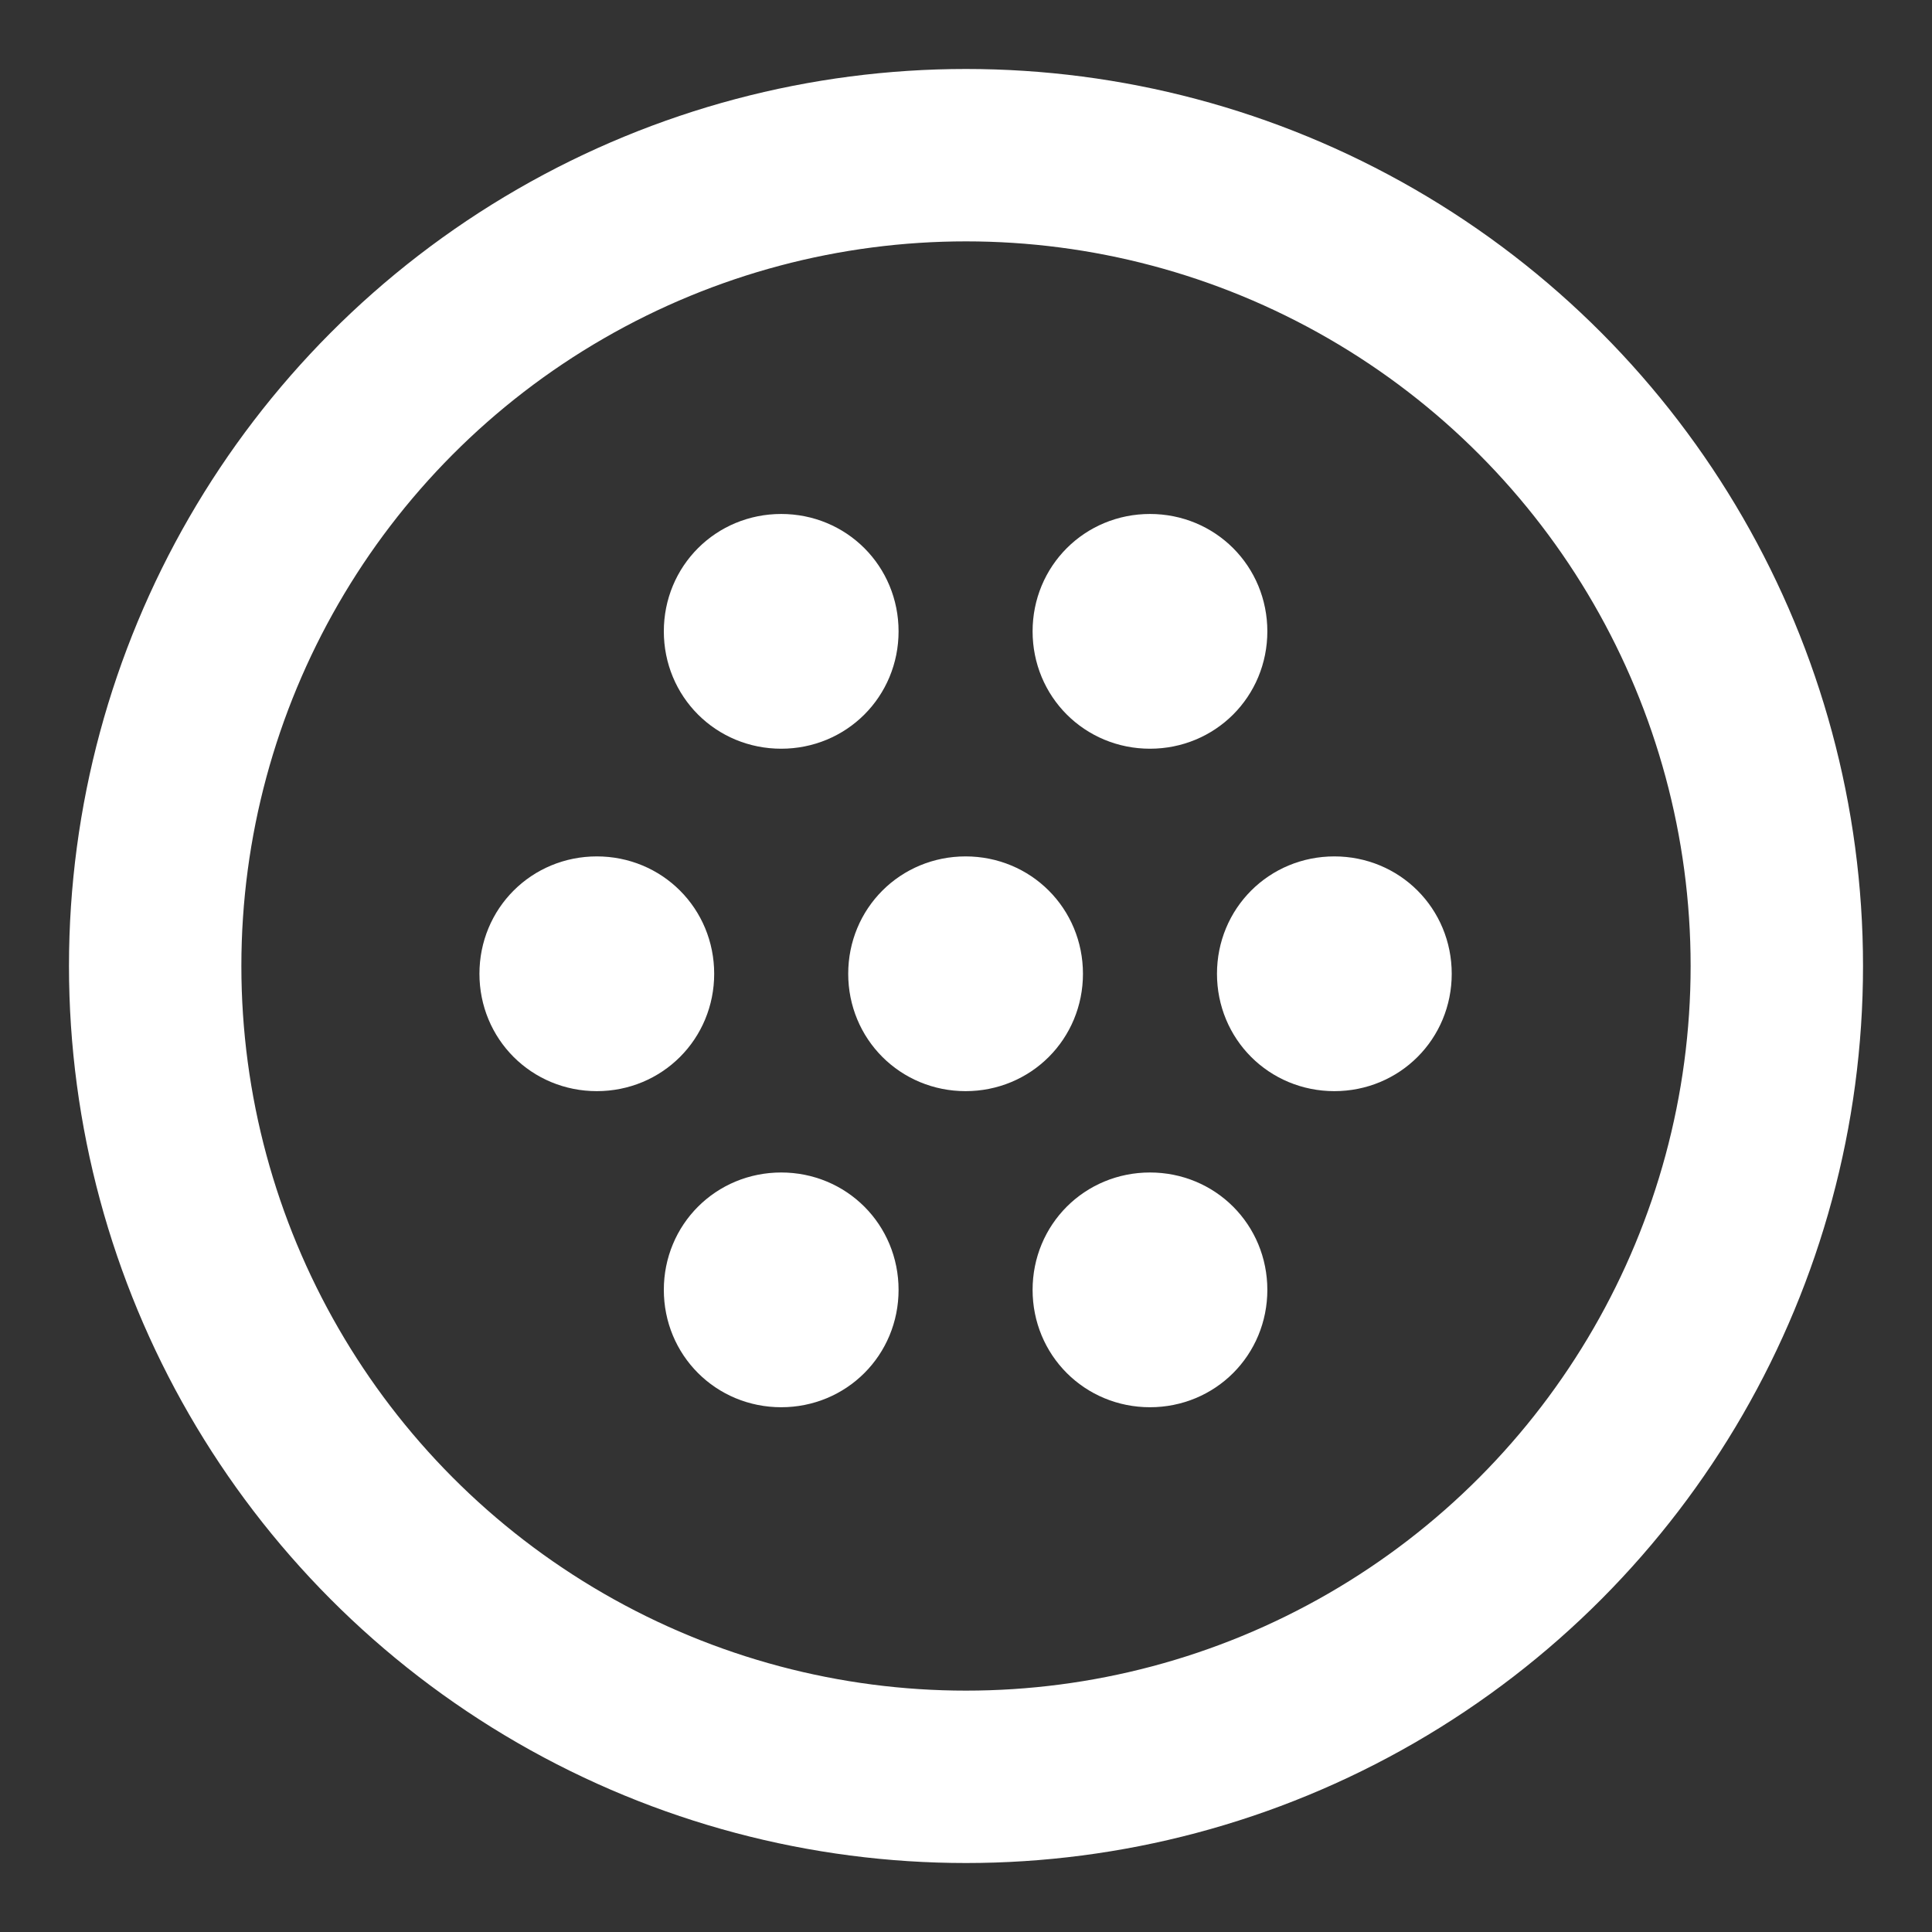
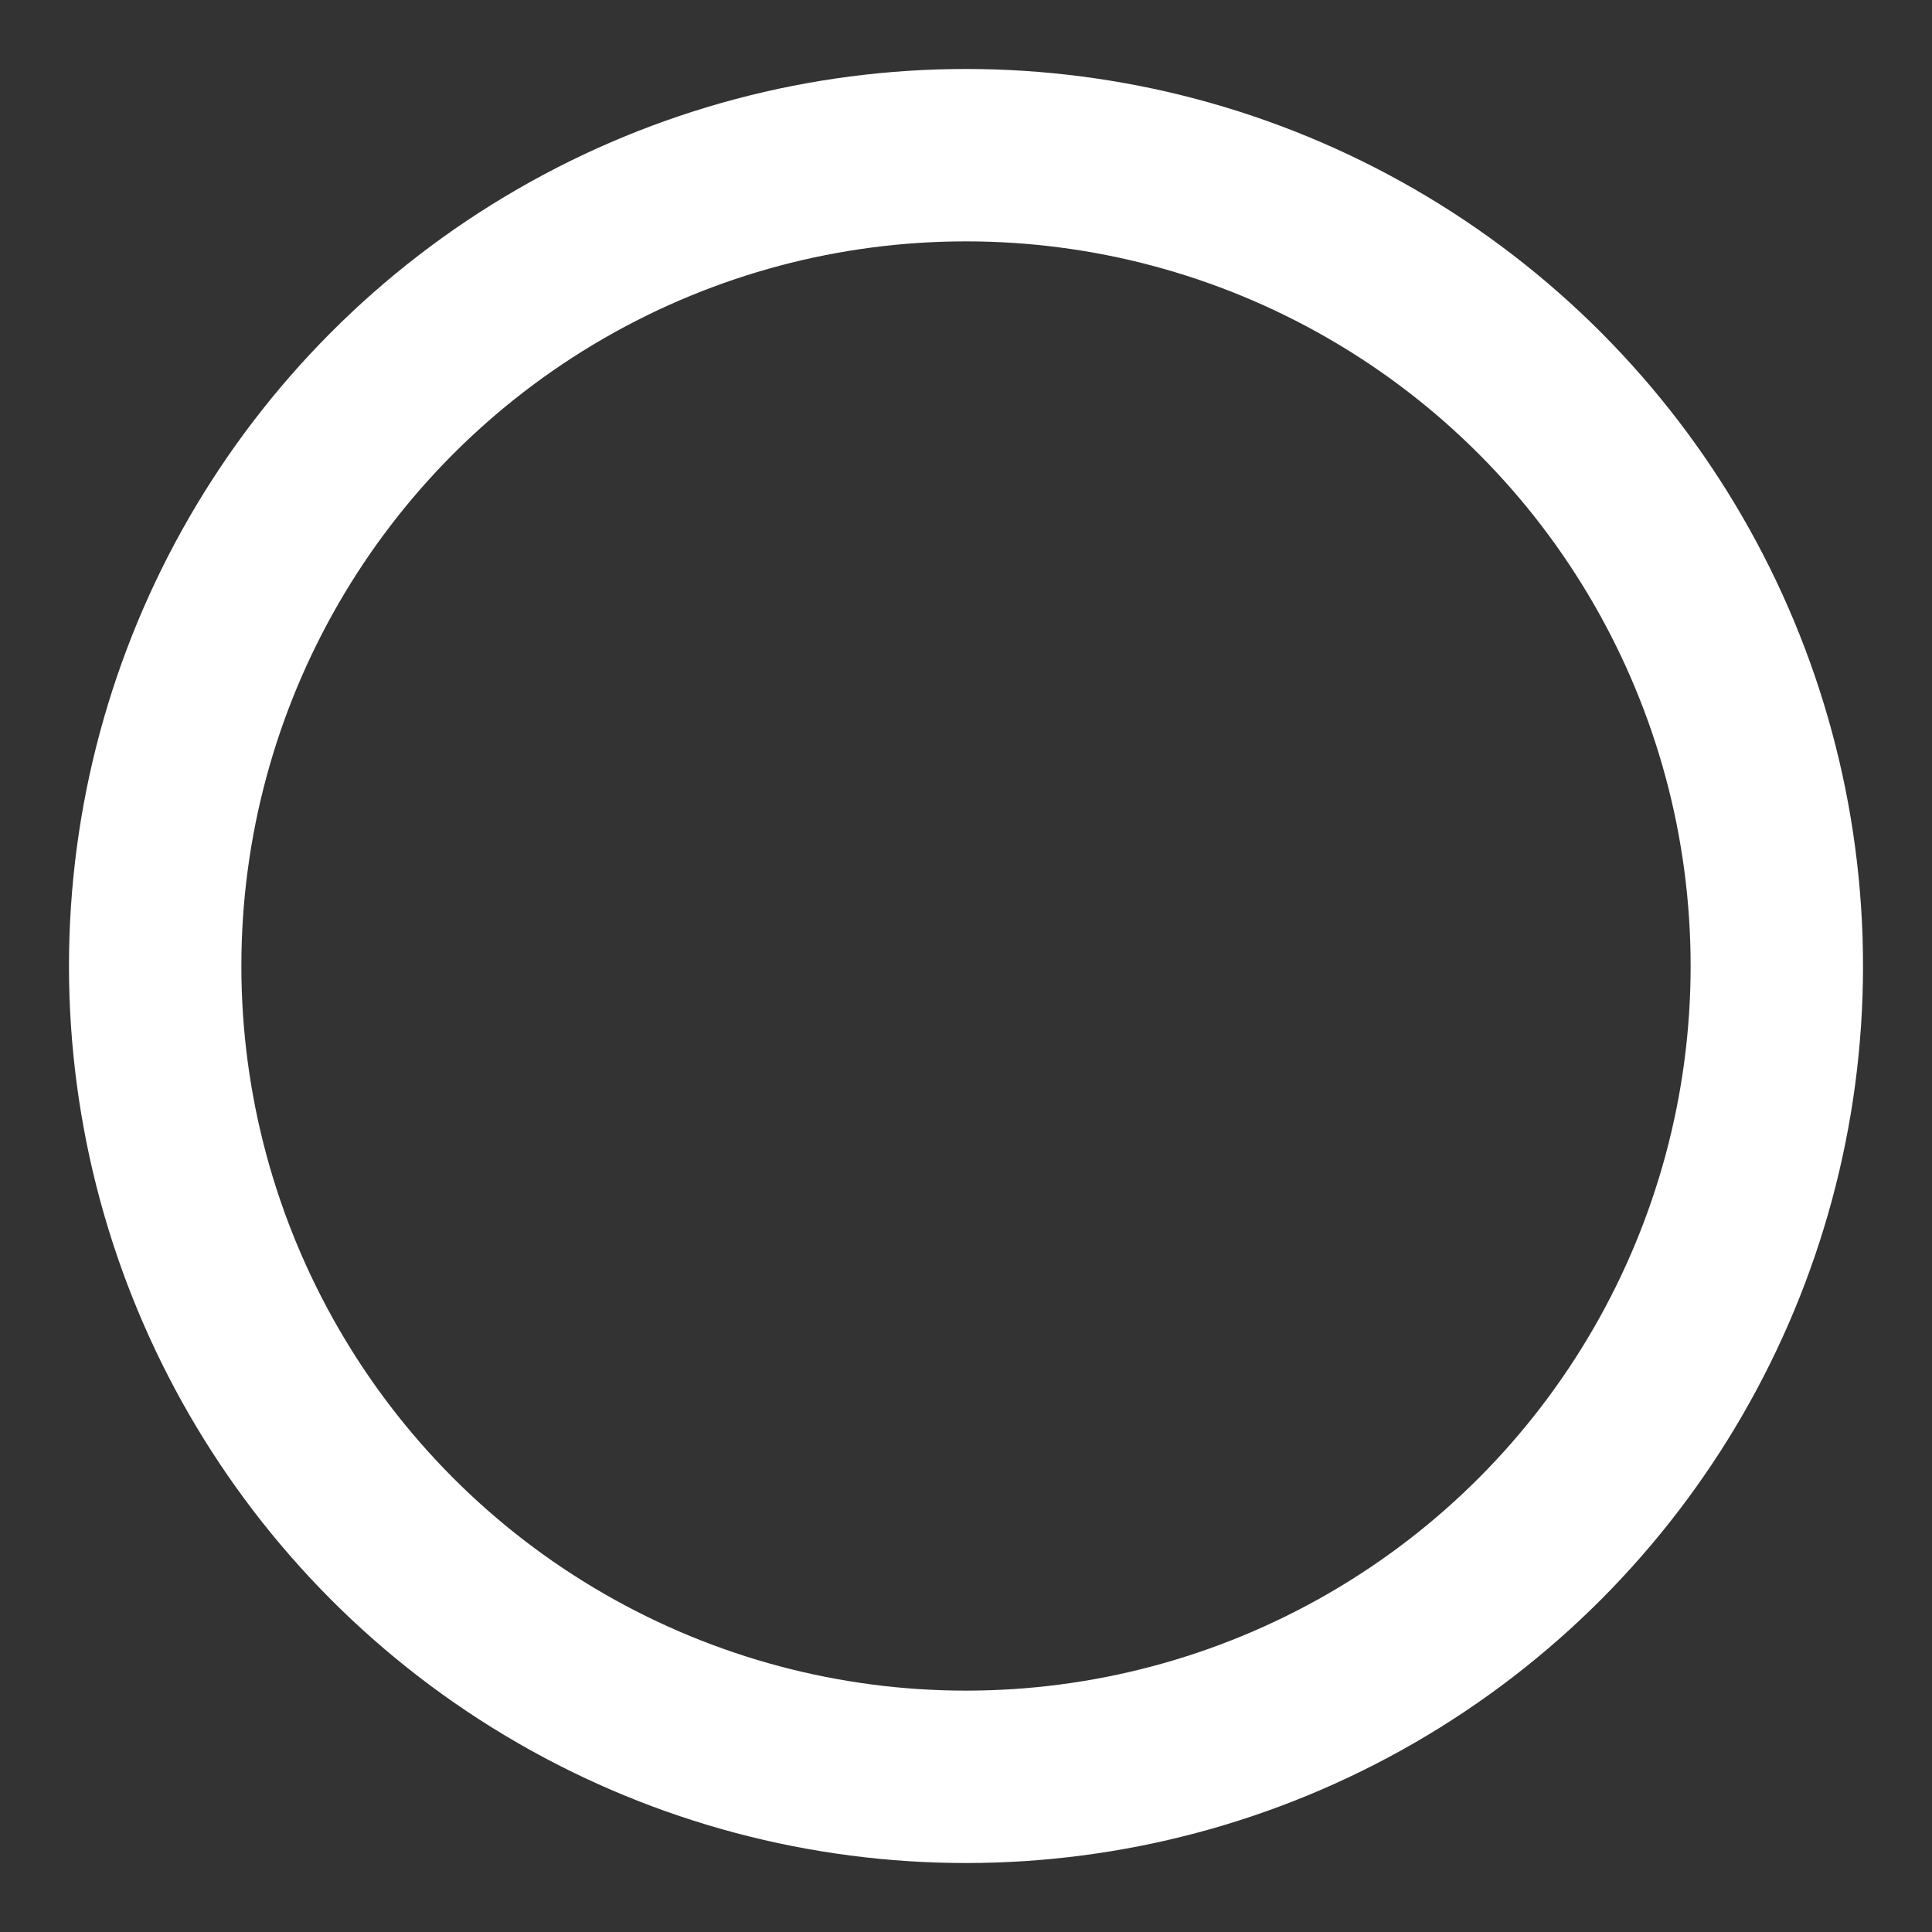
<svg xmlns="http://www.w3.org/2000/svg" xmlns:ns1="http://sodipodi.sourceforge.net/DTD/sodipodi-0.dtd" xmlns:ns2="http://www.inkscape.org/namespaces/inkscape" width="28" height="28" viewBox="0 0 7.408 7.408" version="1.1" id="svg8" ns1:docname="filter.svg" ns2:version="0.92.1 r15371">
  <rect x="0" y="0" width="7.408" height="7.408" fill="#333333" stroke="none" />
  <defs id="defs2" />
  <ns1:namedview id="base" pagecolor="#ffffff" bordercolor="#666666" borderopacity="1.0" ns2:pageopacity="0.0" ns2:pageshadow="2" ns2:zoom="8.1875" ns2:cx="23.436546" ns2:cy="7.6710857" ns2:document-units="px" ns2:current-layer="layer1" showgrid="false" ns2:showpageshadow="false" ns2:pagecheckerboard="true" units="px" ns2:window-width="1503" ns2:window-height="683" ns2:window-x="80" ns2:window-y="84" ns2:window-maximized="0" showguides="false" />
  <g ns2:label="Layer 1" ns2:groupmode="layer" id="layer1" transform="translate(0,-289.592)">
    <g id="g42618" transform="matrix(0.348,0,0,0.348,-0.474,289.114)" style="fill:#ffffff;fill-opacity:1;stroke-width:0.761">
      <g id="g42600" style="fill:#ffffff;fill-opacity:1;stroke-width:0.761" />
    </g>
    <circle style="opacity:1;fill:none;fill-opacity:1;stroke:#ffffff;stroke-width:0.661;stroke-linecap:butt;stroke-linejoin:round;stroke-miterlimit:4;stroke-dasharray:none;stroke-dashoffset:7.4;stroke-opacity:1;paint-order:normal" id="path42640" cx="3.704" cy="293.296" r="3.109" />
    <g id="g47273" transform="matrix(0.101,0,0,0.101,-1.287,288.296)" style="fill:#ffffff;fill-opacity:1;stroke:#ffffff;stroke-width:2.608;stroke-miterlimit:4;stroke-dasharray:none;stroke-opacity:1">
-       <path id="path47256" d="m 49.4,47.3 c 1.4,0 2.5,1.1 2.5,2.5 0,1.4 -1.1,2.5 -2.5,2.5 -1.4,0 -2.5,-1.1 -2.5,-2.5 0,-1.4 1.1,-2.5 2.5,-2.5 z m -14,0 c 1.4,0 2.5,1.1 2.5,2.5 0,1.4 -1.1,2.5 -2.5,2.5 -1.4,0 -2.5,-1.1 -2.5,-2.5 0,-1.4 1.1,-2.5 2.5,-2.5 z m 7,-13 c 1.4,0 2.5,1.1 2.5,2.5 0,1.4 -1.1,2.5 -2.5,2.5 -1.4,0 -2.5,-1.1 -2.5,-2.5 0,-1.4 1.1,-2.5 2.5,-2.5 z m 14,0 c 1.4,0 2.5,1.1 2.5,2.5 0,1.4 -1.1,2.5 -2.5,2.5 -1.4,0 -2.5,-1.1 -2.5,-2.5 0,-1.4 1.1,-2.5 2.5,-2.5 z m 7,13 c 1.4,0 2.5,1.1 2.5,2.5 0,1.4 -1.1,2.5 -2.5,2.5 -1.4,0 -2.5,-1.1 -2.5,-2.5 0,-1.4 1.1,-2.5 2.5,-2.5 z m -21,12 c 1.4,0 2.5,1.1 2.5,2.5 0,1.4 -1.1,2.5 -2.5,2.5 -1.4,0 -2.5,-1.1 -2.5,-2.5 0,-1.4 1.1,-2.5 2.5,-2.5 z m 14,0 c 1.4,0 2.5,1.1 2.5,2.5 0,1.4 -1.1,2.5 -2.5,2.5 -1.4,0 -2.5,-1.1 -2.5,-2.5 0,-1.4 1.1,-2.5 2.5,-2.5 z" ns2:connector-curvature="0" style="fill:#ffffff;fill-opacity:1;stroke:#ffffff;stroke-width:3.912;stroke-miterlimit:4;stroke-dasharray:none;stroke-opacity:1" ns1:nodetypes="sssssssssssssssssssssssssssssssssss" />
-     </g>
+       </g>
  </g>
</svg>